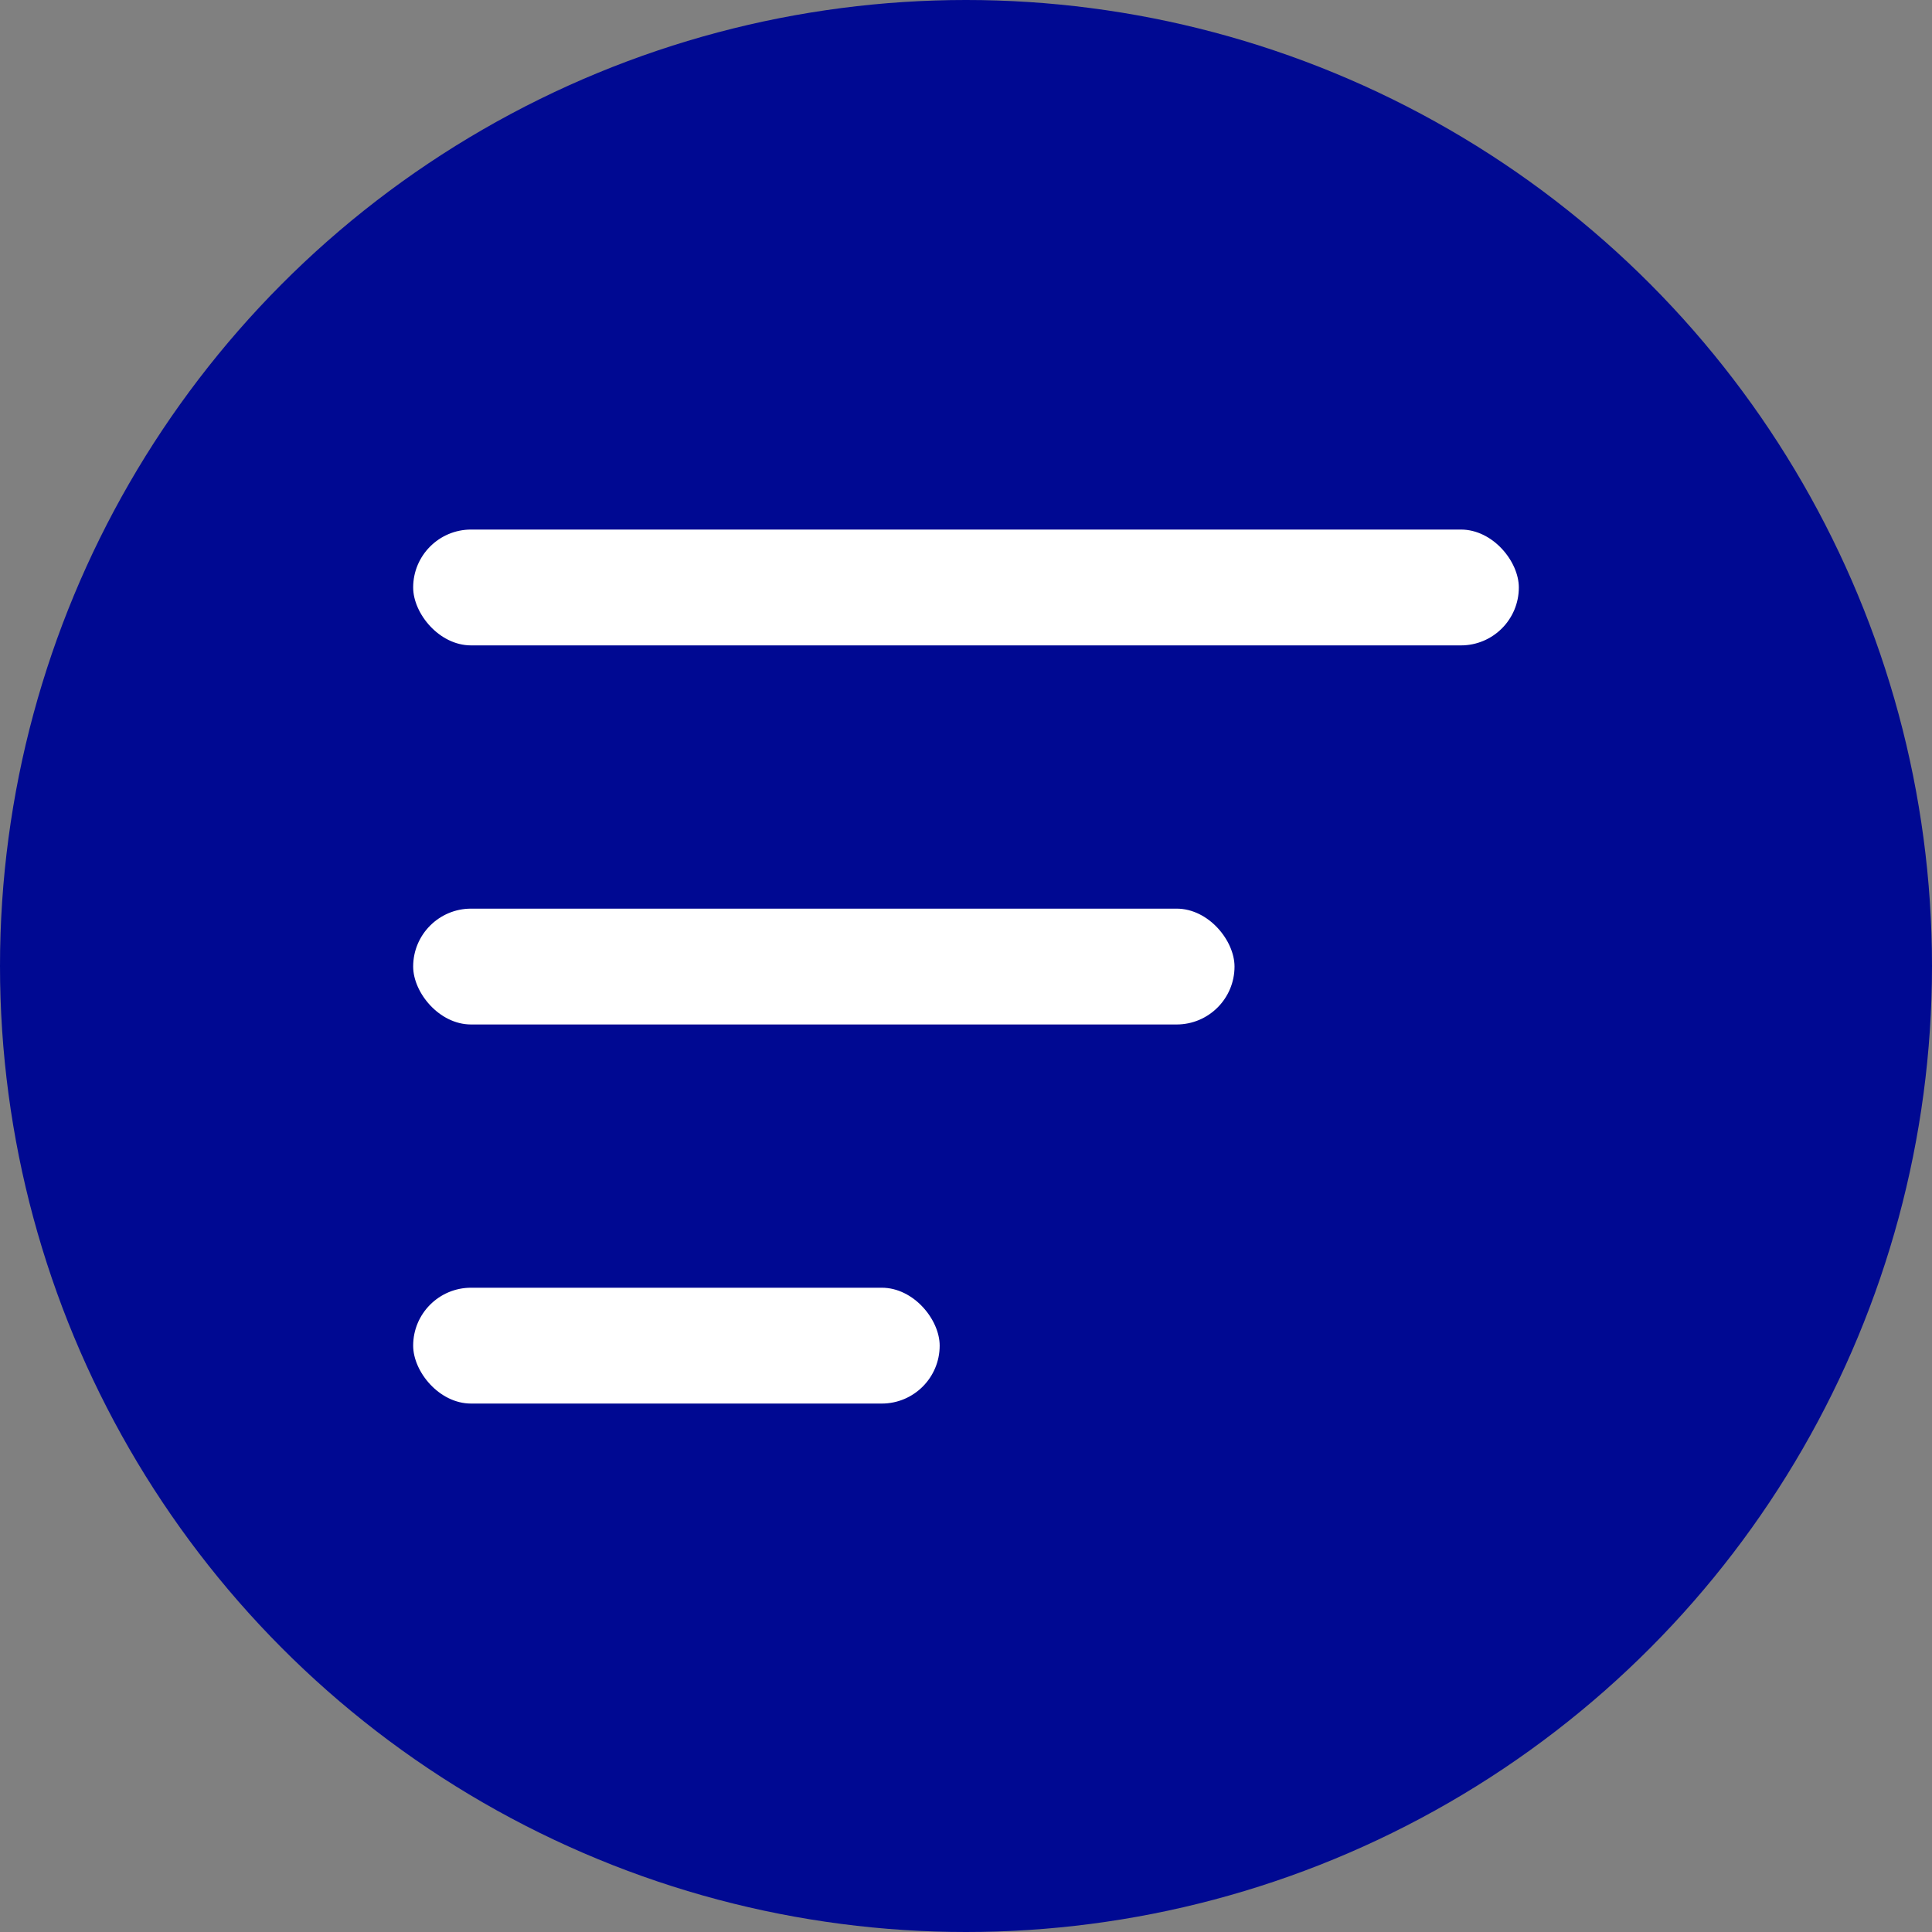
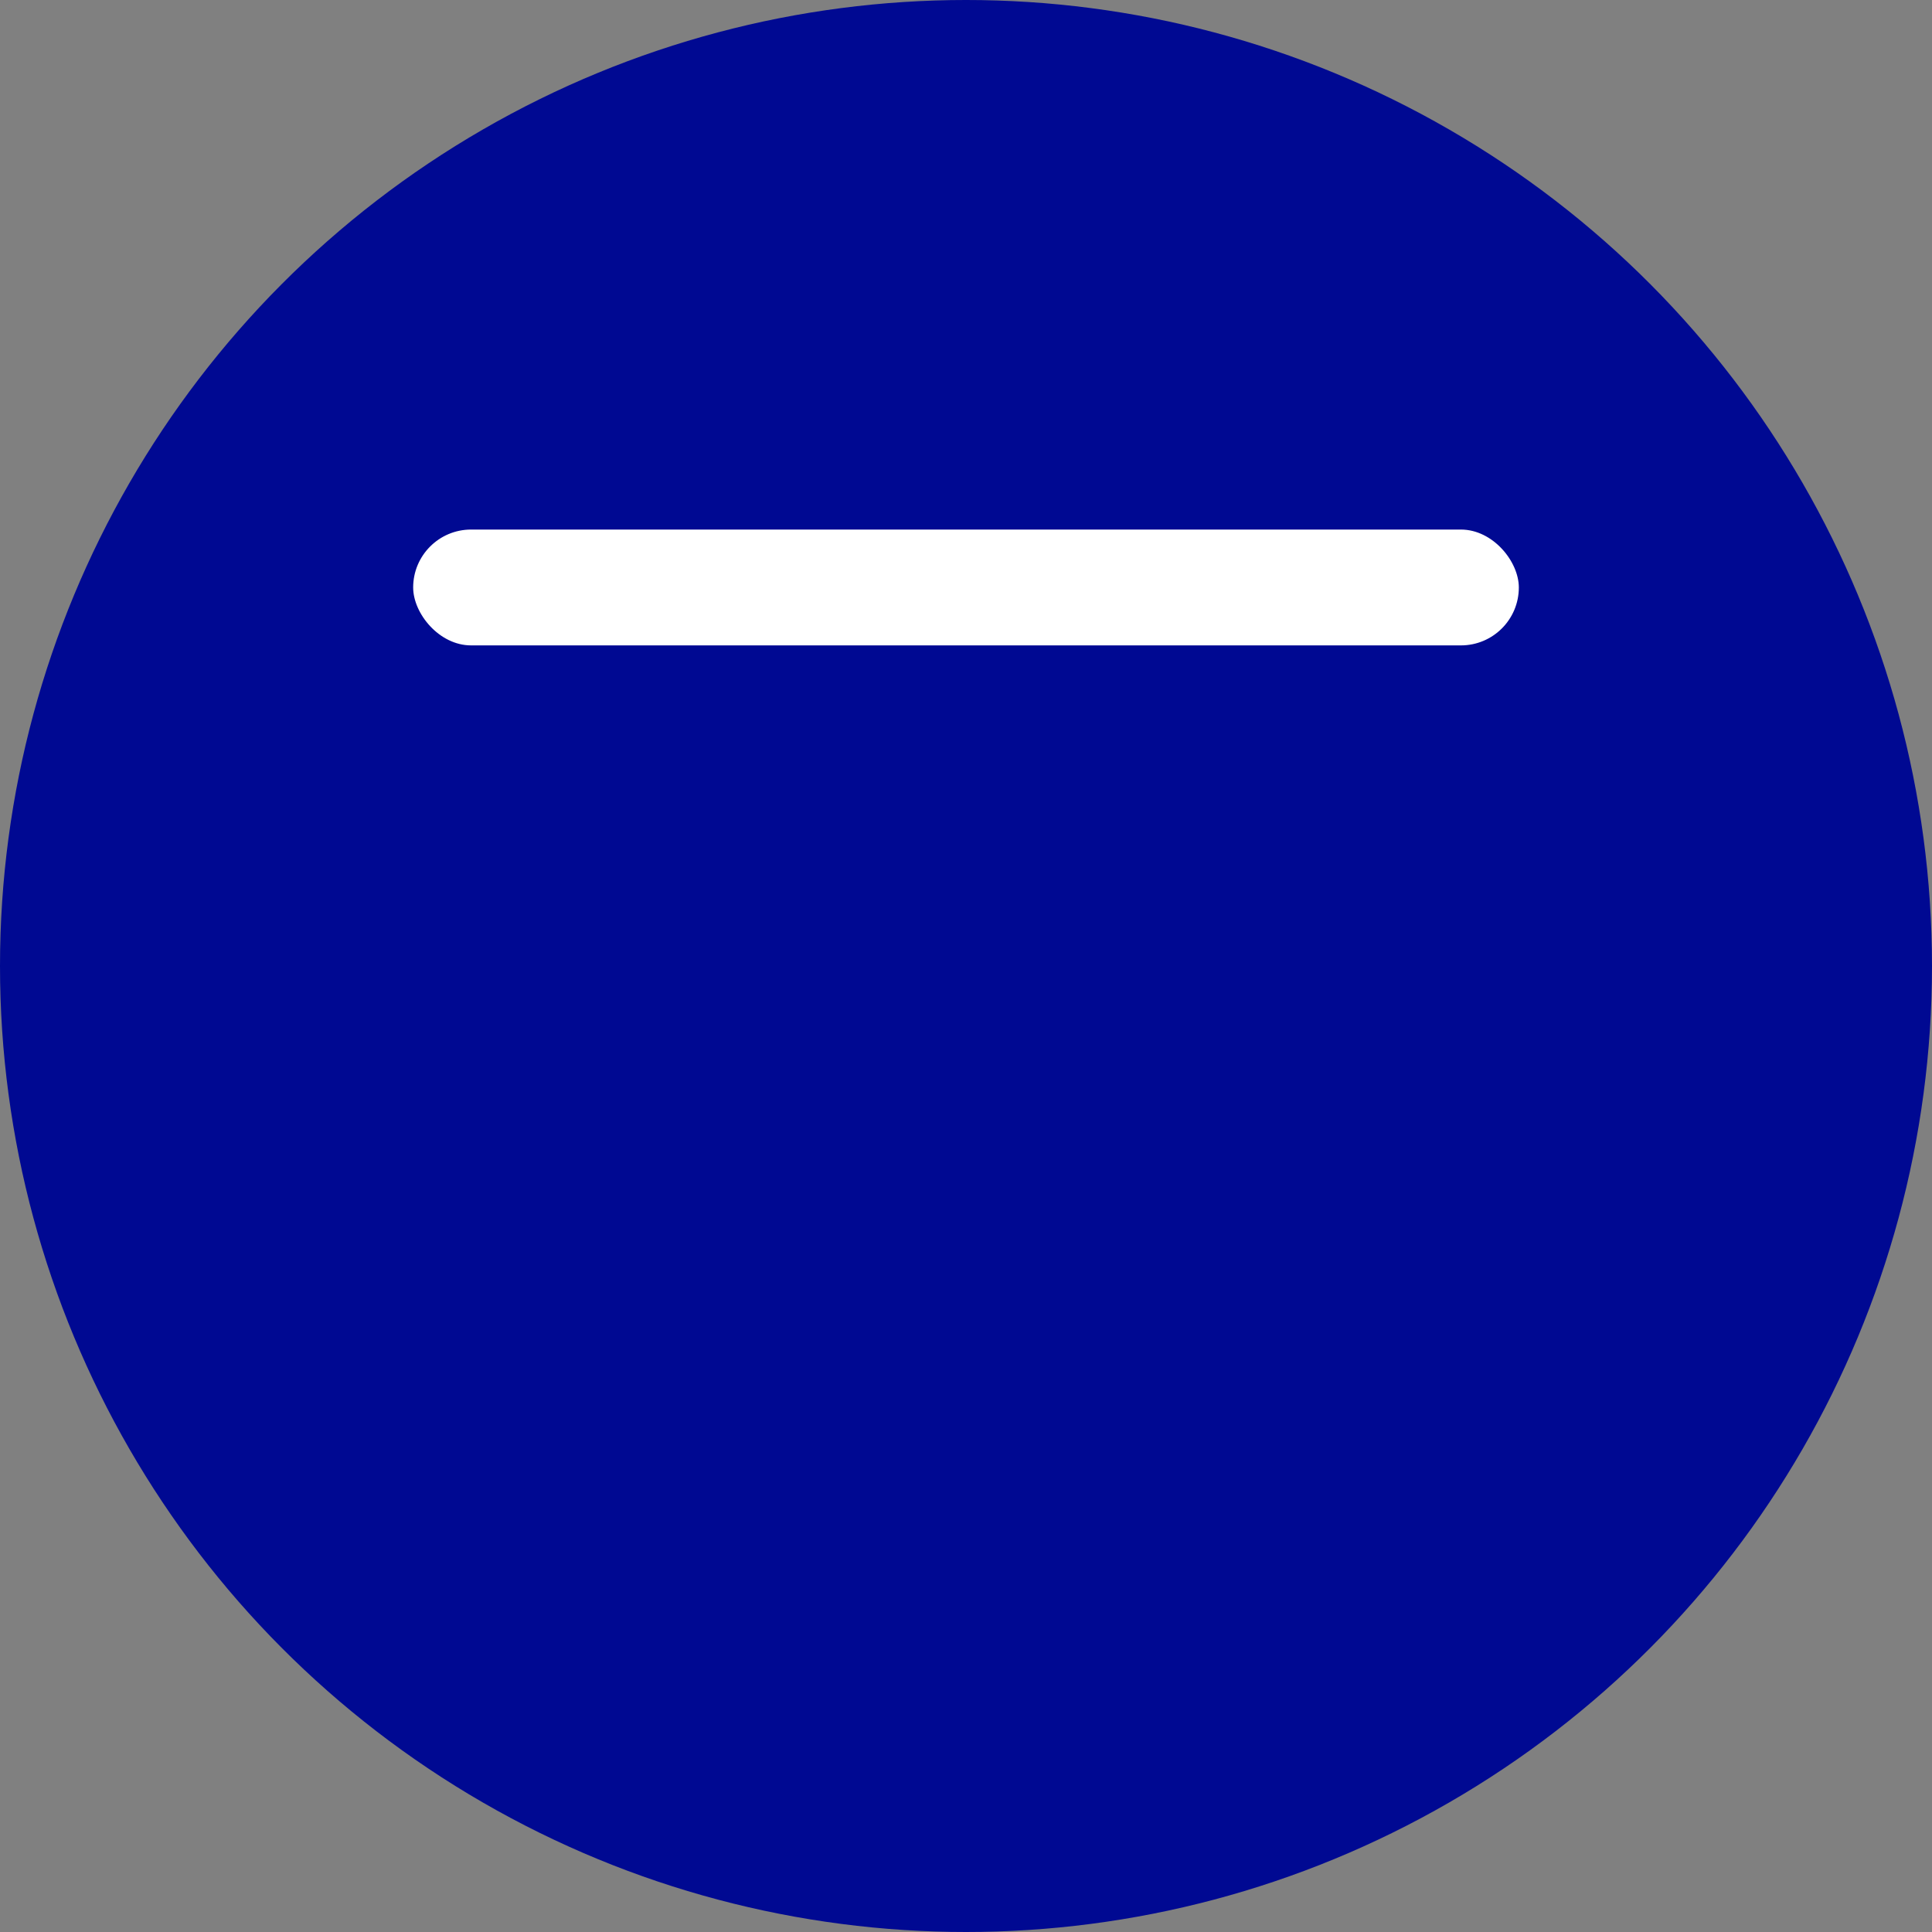
<svg xmlns="http://www.w3.org/2000/svg" width="332" height="332" viewBox="0 0 332 332" fill="none">
  <rect x="0" y="0" width="332" height="332" fill="#808080" stroke="none" />
  <circle cx="166" cy="166" r="166" fill="#000992" />
  <rect x="71" y="91" width="190" height="19.905" rx="9.952" fill="white" />
-   <rect x="71" y="156.143" width="141.143" height="19.905" rx="9.952" fill="white" />
-   <rect x="71" y="221.286" width="90.476" height="19.905" rx="9.952" fill="white" />
</svg>